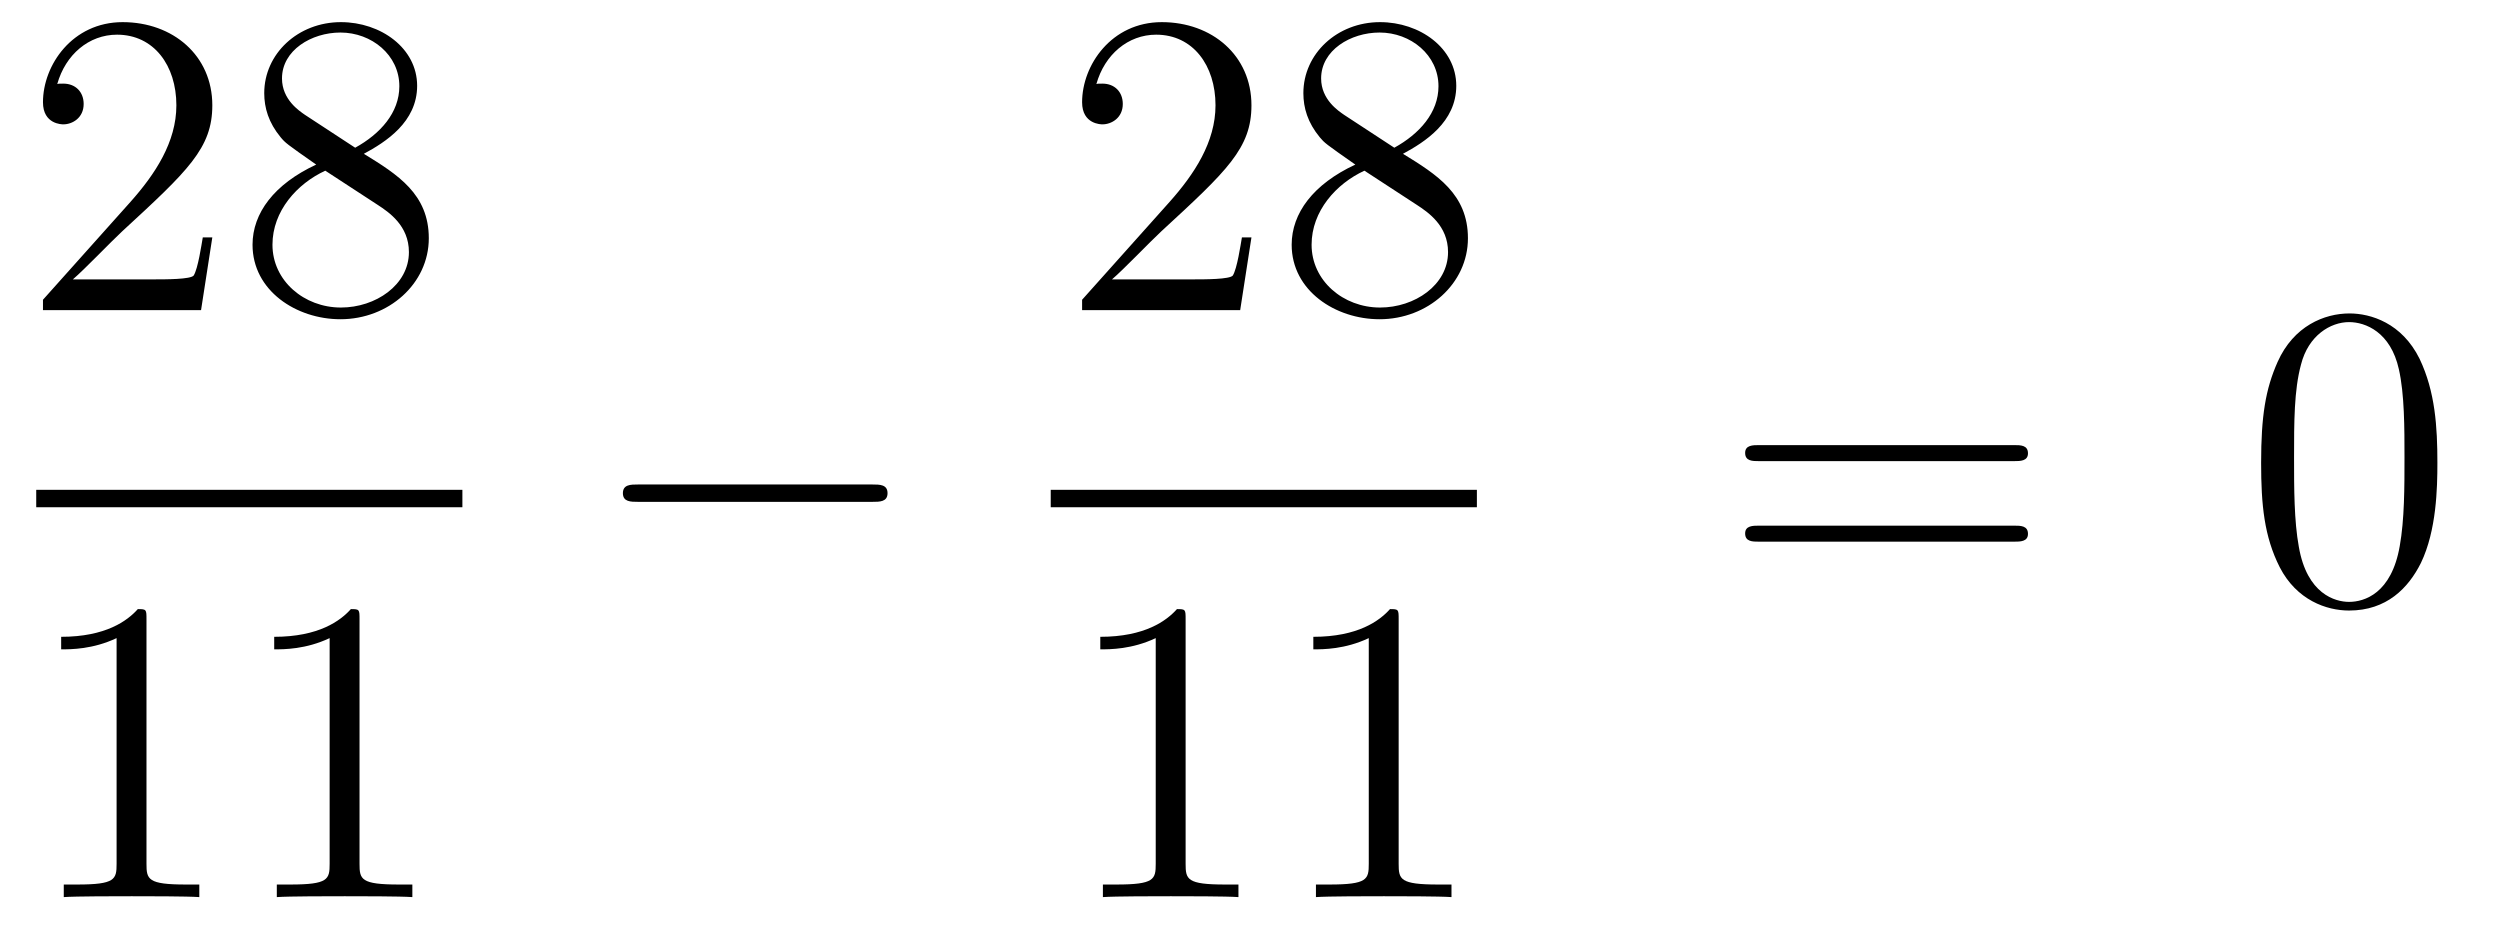
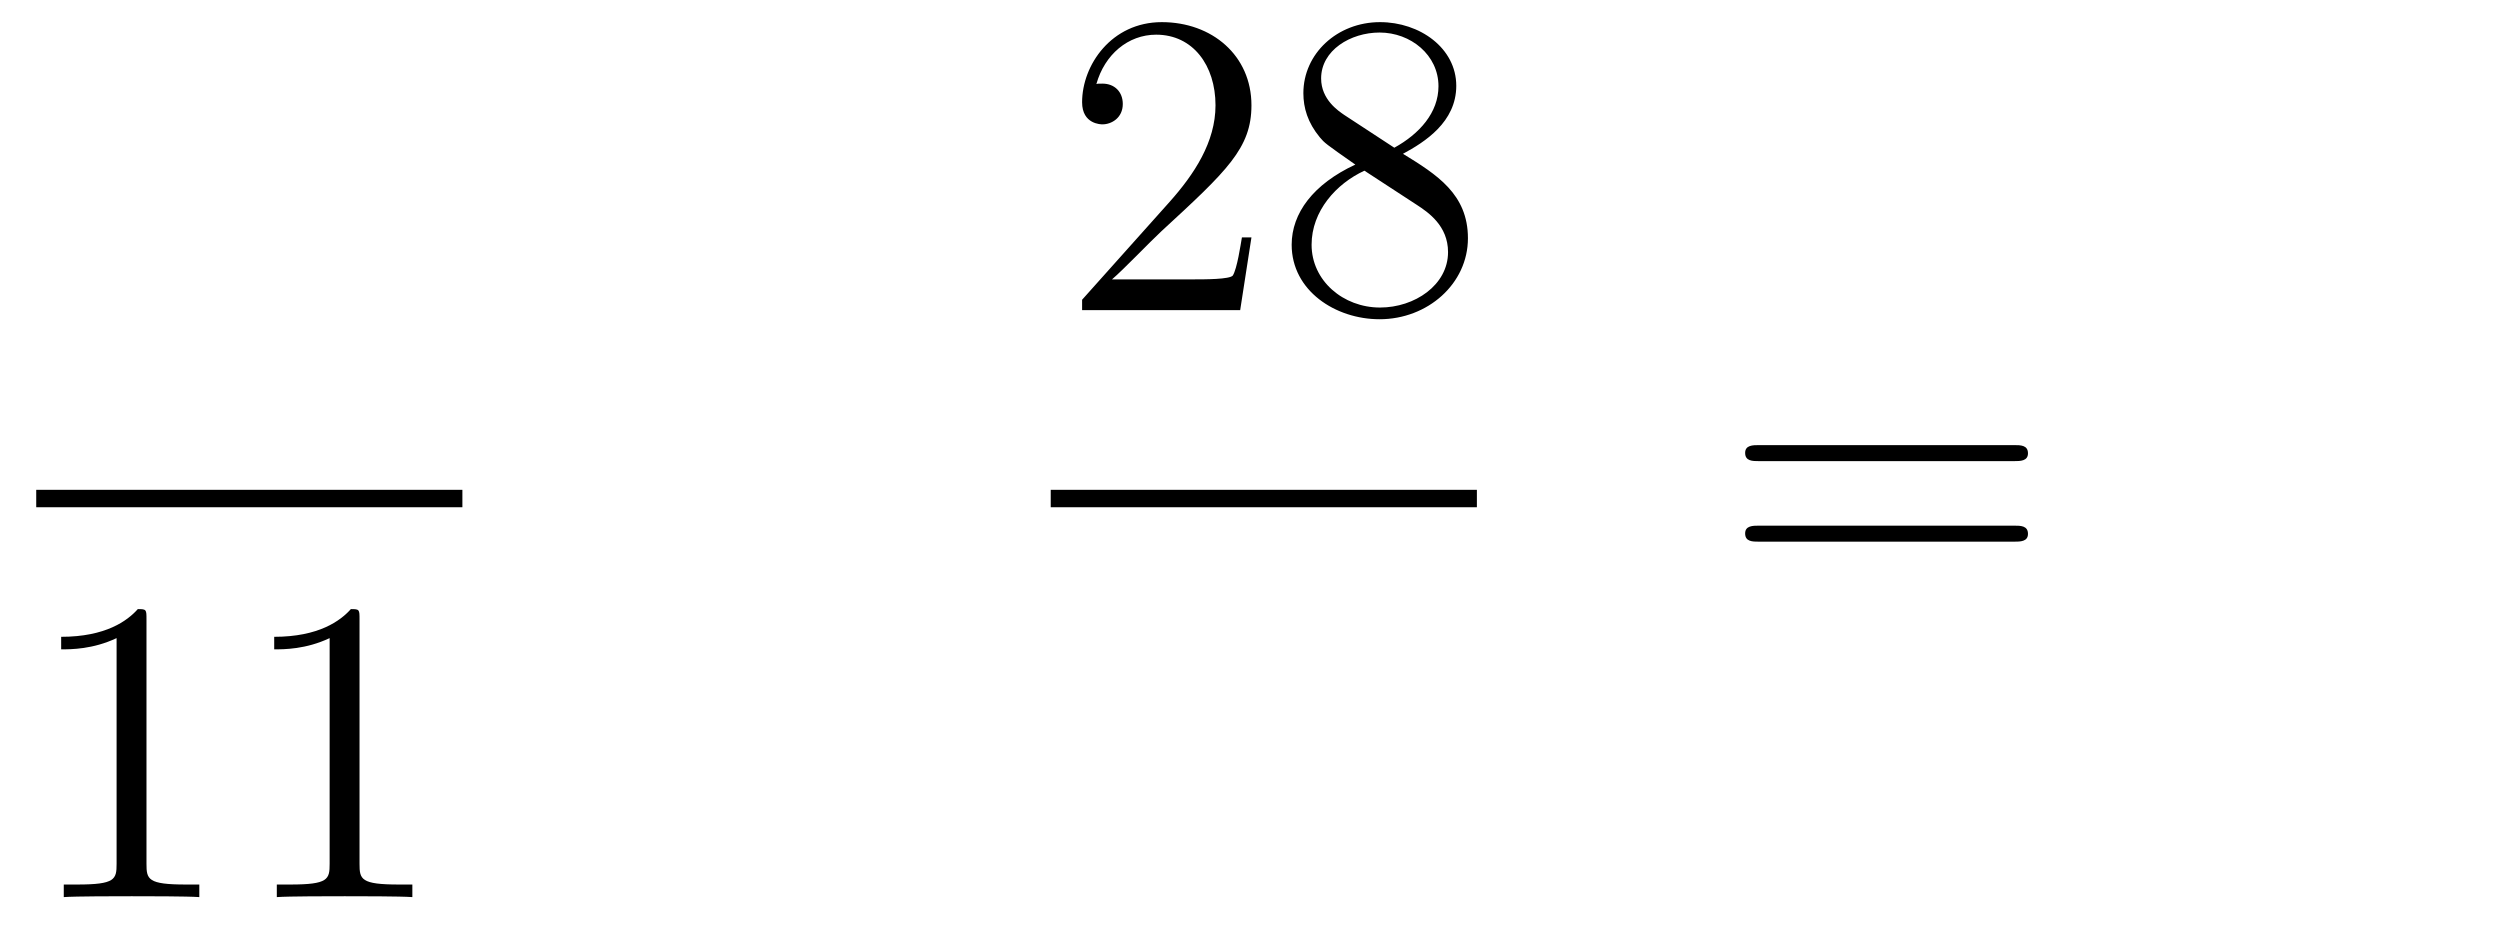
<svg xmlns="http://www.w3.org/2000/svg" height="26pt" version="1.1" viewBox="0 -26 69 26" width="69pt">
  <g id="page1">
    <g transform="matrix(1 0 0 1 -129 641)">
-       <path d="M134.86 -660.448H134.597C134.561 -660.245 134.465 -659.587 134.346 -659.396C134.262 -659.289 133.581 -659.289 133.222 -659.289H131.011C131.333 -659.564 132.063 -660.329 132.373 -660.616C134.19 -662.289 134.86 -662.911 134.86 -664.094C134.86 -665.469 133.772 -666.389 132.385 -666.389C130.999 -666.389 130.186 -665.206 130.186 -664.178C130.186 -663.568 130.712 -663.568 130.748 -663.568C130.999 -663.568 131.309 -663.747 131.309 -664.13C131.309 -664.465 131.082 -664.692 130.748 -664.692C130.64 -664.692 130.616 -664.692 130.58 -664.68C130.808 -665.493 131.453 -666.043 132.23 -666.043C133.246 -666.043 133.868 -665.194 133.868 -664.094C133.868 -663.078 133.282 -662.193 132.601 -661.428L130.186 -658.727V-658.44H134.549L134.86 -660.448ZM139.042 -662.755C139.64 -663.078 140.513 -663.628 140.513 -664.632C140.513 -665.672 139.508 -666.389 138.409 -666.389C137.225 -666.389 136.293 -665.517 136.293 -664.429C136.293 -664.023 136.412 -663.616 136.747 -663.21C136.879 -663.054 136.891 -663.042 137.727 -662.457C136.568 -661.919 135.97 -661.118 135.97 -660.245C135.97 -658.978 137.177 -658.189 138.397 -658.189C139.724 -658.189 140.835 -659.169 140.835 -660.424C140.835 -661.644 139.975 -662.182 139.042 -662.755ZM137.416 -663.831C137.261 -663.939 136.783 -664.25 136.783 -664.835C136.783 -665.613 137.596 -666.102 138.397 -666.102C139.257 -666.102 140.022 -665.481 140.022 -664.62C140.022 -663.891 139.497 -663.305 138.803 -662.923L137.416 -663.831ZM137.978 -662.289L139.425 -661.345C139.736 -661.142 140.286 -660.771 140.286 -660.042C140.286 -659.133 139.365 -658.512 138.409 -658.512C137.392 -658.512 136.52 -659.253 136.52 -660.245C136.52 -661.177 137.201 -661.931 137.978 -662.289Z" fill-rule="evenodd" />
      <path d="M130 -653H141.762V-653.481H130" />
      <path d="M133.043 -649.902C133.043 -650.178 133.043 -650.189 132.804 -650.189C132.517 -649.867 131.919 -649.424 130.688 -649.424V-649.078C130.963 -649.078 131.56 -649.078 132.218 -649.388V-643.16C132.218 -642.73 132.182 -642.587 131.13 -642.587H130.76V-642.24C131.082 -642.264 132.242 -642.264 132.636 -642.264C133.031 -642.264 134.178 -642.264 134.501 -642.24V-642.587H134.131C133.079 -642.587 133.043 -642.73 133.043 -643.16V-649.902ZM138.923 -649.902C138.923 -650.178 138.923 -650.189 138.684 -650.189C138.397 -649.867 137.799 -649.424 136.568 -649.424V-649.078C136.843 -649.078 137.44 -649.078 138.098 -649.388V-643.16C138.098 -642.73 138.062 -642.587 137.01 -642.587H136.64V-642.24C136.962 -642.264 138.122 -642.264 138.516 -642.264C138.911 -642.264 140.058 -642.264 140.381 -642.24V-642.587H140.011C138.959 -642.587 138.923 -642.73 138.923 -643.16V-649.902Z" fill-rule="evenodd" />
-       <path d="M153.078 -653.149C153.281 -653.149 153.496 -653.149 153.496 -653.388C153.496 -653.628 153.281 -653.628 153.078 -653.628H146.611C146.408 -653.628 146.192 -653.628 146.192 -653.388C146.192 -653.149 146.408 -653.149 146.611 -653.149H153.078Z" fill-rule="evenodd" />
      <path d="M163.54 -660.448H163.277C163.241 -660.245 163.145 -659.587 163.026 -659.396C162.942 -659.289 162.261 -659.289 161.902 -659.289H159.691C160.013 -659.564 160.743 -660.329 161.053 -660.616C162.87 -662.289 163.54 -662.911 163.54 -664.094C163.54 -665.469 162.452 -666.389 161.065 -666.389S158.866 -665.206 158.866 -664.178C158.866 -663.568 159.392 -663.568 159.428 -663.568C159.679 -663.568 159.989 -663.747 159.989 -664.13C159.989 -664.465 159.762 -664.692 159.428 -664.692C159.32 -664.692 159.296 -664.692 159.26 -664.68C159.488 -665.493 160.133 -666.043 160.91 -666.043C161.926 -666.043 162.548 -665.194 162.548 -664.094C162.548 -663.078 161.962 -662.193 161.281 -661.428L158.866 -658.727V-658.44H163.229L163.54 -660.448ZM167.722 -662.755C168.32 -663.078 169.193 -663.628 169.193 -664.632C169.193 -665.672 168.188 -666.389 167.089 -666.389C165.905 -666.389 164.973 -665.517 164.973 -664.429C164.973 -664.023 165.092 -663.616 165.427 -663.21C165.559 -663.054 165.571 -663.042 166.407 -662.457C165.248 -661.919 164.65 -661.118 164.65 -660.245C164.65 -658.978 165.857 -658.189 167.077 -658.189C168.404 -658.189 169.515 -659.169 169.515 -660.424C169.515 -661.644 168.655 -662.182 167.722 -662.755ZM166.096 -663.831C165.941 -663.939 165.463 -664.25 165.463 -664.835C165.463 -665.613 166.276 -666.102 167.077 -666.102C167.937 -666.102 168.702 -665.481 168.702 -664.62C168.702 -663.891 168.177 -663.305 167.483 -662.923L166.096 -663.831ZM166.658 -662.289L168.105 -661.345C168.416 -661.142 168.966 -660.771 168.966 -660.042C168.966 -659.133 168.045 -658.512 167.089 -658.512C166.072 -658.512 165.2 -659.253 165.2 -660.245C165.2 -661.177 165.881 -661.931 166.658 -662.289Z" fill-rule="evenodd" />
      <path d="M158 -653H169.762V-653.481H158" />
-       <path d="M161.723 -649.902C161.723 -650.178 161.723 -650.189 161.484 -650.189C161.197 -649.867 160.599 -649.424 159.368 -649.424V-649.078C159.643 -649.078 160.24 -649.078 160.898 -649.388V-643.16C160.898 -642.73 160.862 -642.587 159.81 -642.587H159.44V-642.24C159.762 -642.264 160.922 -642.264 161.316 -642.264C161.711 -642.264 162.858 -642.264 163.181 -642.24V-642.587H162.811C161.759 -642.587 161.723 -642.73 161.723 -643.16V-649.902ZM167.603 -649.902C167.603 -650.178 167.603 -650.189 167.364 -650.189C167.077 -649.867 166.479 -649.424 165.248 -649.424V-649.078C165.523 -649.078 166.12 -649.078 166.778 -649.388V-643.16C166.778 -642.73 166.742 -642.587 165.69 -642.587H165.32V-642.24C165.642 -642.264 166.802 -642.264 167.196 -642.264C167.591 -642.264 168.738 -642.264 169.061 -642.24V-642.587H168.691C167.639 -642.587 167.603 -642.73 167.603 -643.16V-649.902Z" fill-rule="evenodd" />
      <path d="M184.589 -654.273C184.756 -654.273 184.972 -654.273 184.972 -654.488C184.972 -654.715 184.768 -654.715 184.589 -654.715H177.548C177.381 -654.715 177.166 -654.715 177.166 -654.5C177.166 -654.273 177.369 -654.273 177.548 -654.273H184.589ZM184.589 -652.05C184.756 -652.05 184.972 -652.05 184.972 -652.265C184.972 -652.492 184.768 -652.492 184.589 -652.492H177.548C177.381 -652.492 177.166 -652.492 177.166 -652.277C177.166 -652.05 177.369 -652.05 177.548 -652.05H184.589Z" fill-rule="evenodd" />
-       <path d="M196.272 -654.225C196.272 -655.218 196.213 -656.186 195.782 -657.094C195.293 -658.087 194.431 -658.349 193.846 -658.349C193.152 -658.349 192.304 -658.003 191.862 -657.011C191.527 -656.257 191.407 -655.516 191.407 -654.225C191.407 -653.066 191.491 -652.193 191.921 -651.344C192.388 -650.436 193.212 -650.149 193.834 -650.149C194.874 -650.149 195.472 -650.771 195.818 -651.464C196.249 -652.36 196.272 -653.532 196.272 -654.225ZM193.834 -650.388C193.452 -650.388 192.674 -650.603 192.448 -651.906C192.316 -652.623 192.316 -653.532 192.316 -654.369C192.316 -655.349 192.316 -656.233 192.508 -656.939C192.71 -657.74 193.32 -658.11 193.834 -658.11C194.288 -658.11 194.982 -657.835 195.209 -656.808C195.364 -656.126 195.364 -655.182 195.364 -654.369C195.364 -653.568 195.364 -652.659 195.233 -651.93C195.006 -650.615 194.252 -650.388 193.834 -650.388Z" fill-rule="evenodd" />
    </g>
  </g>
</svg>